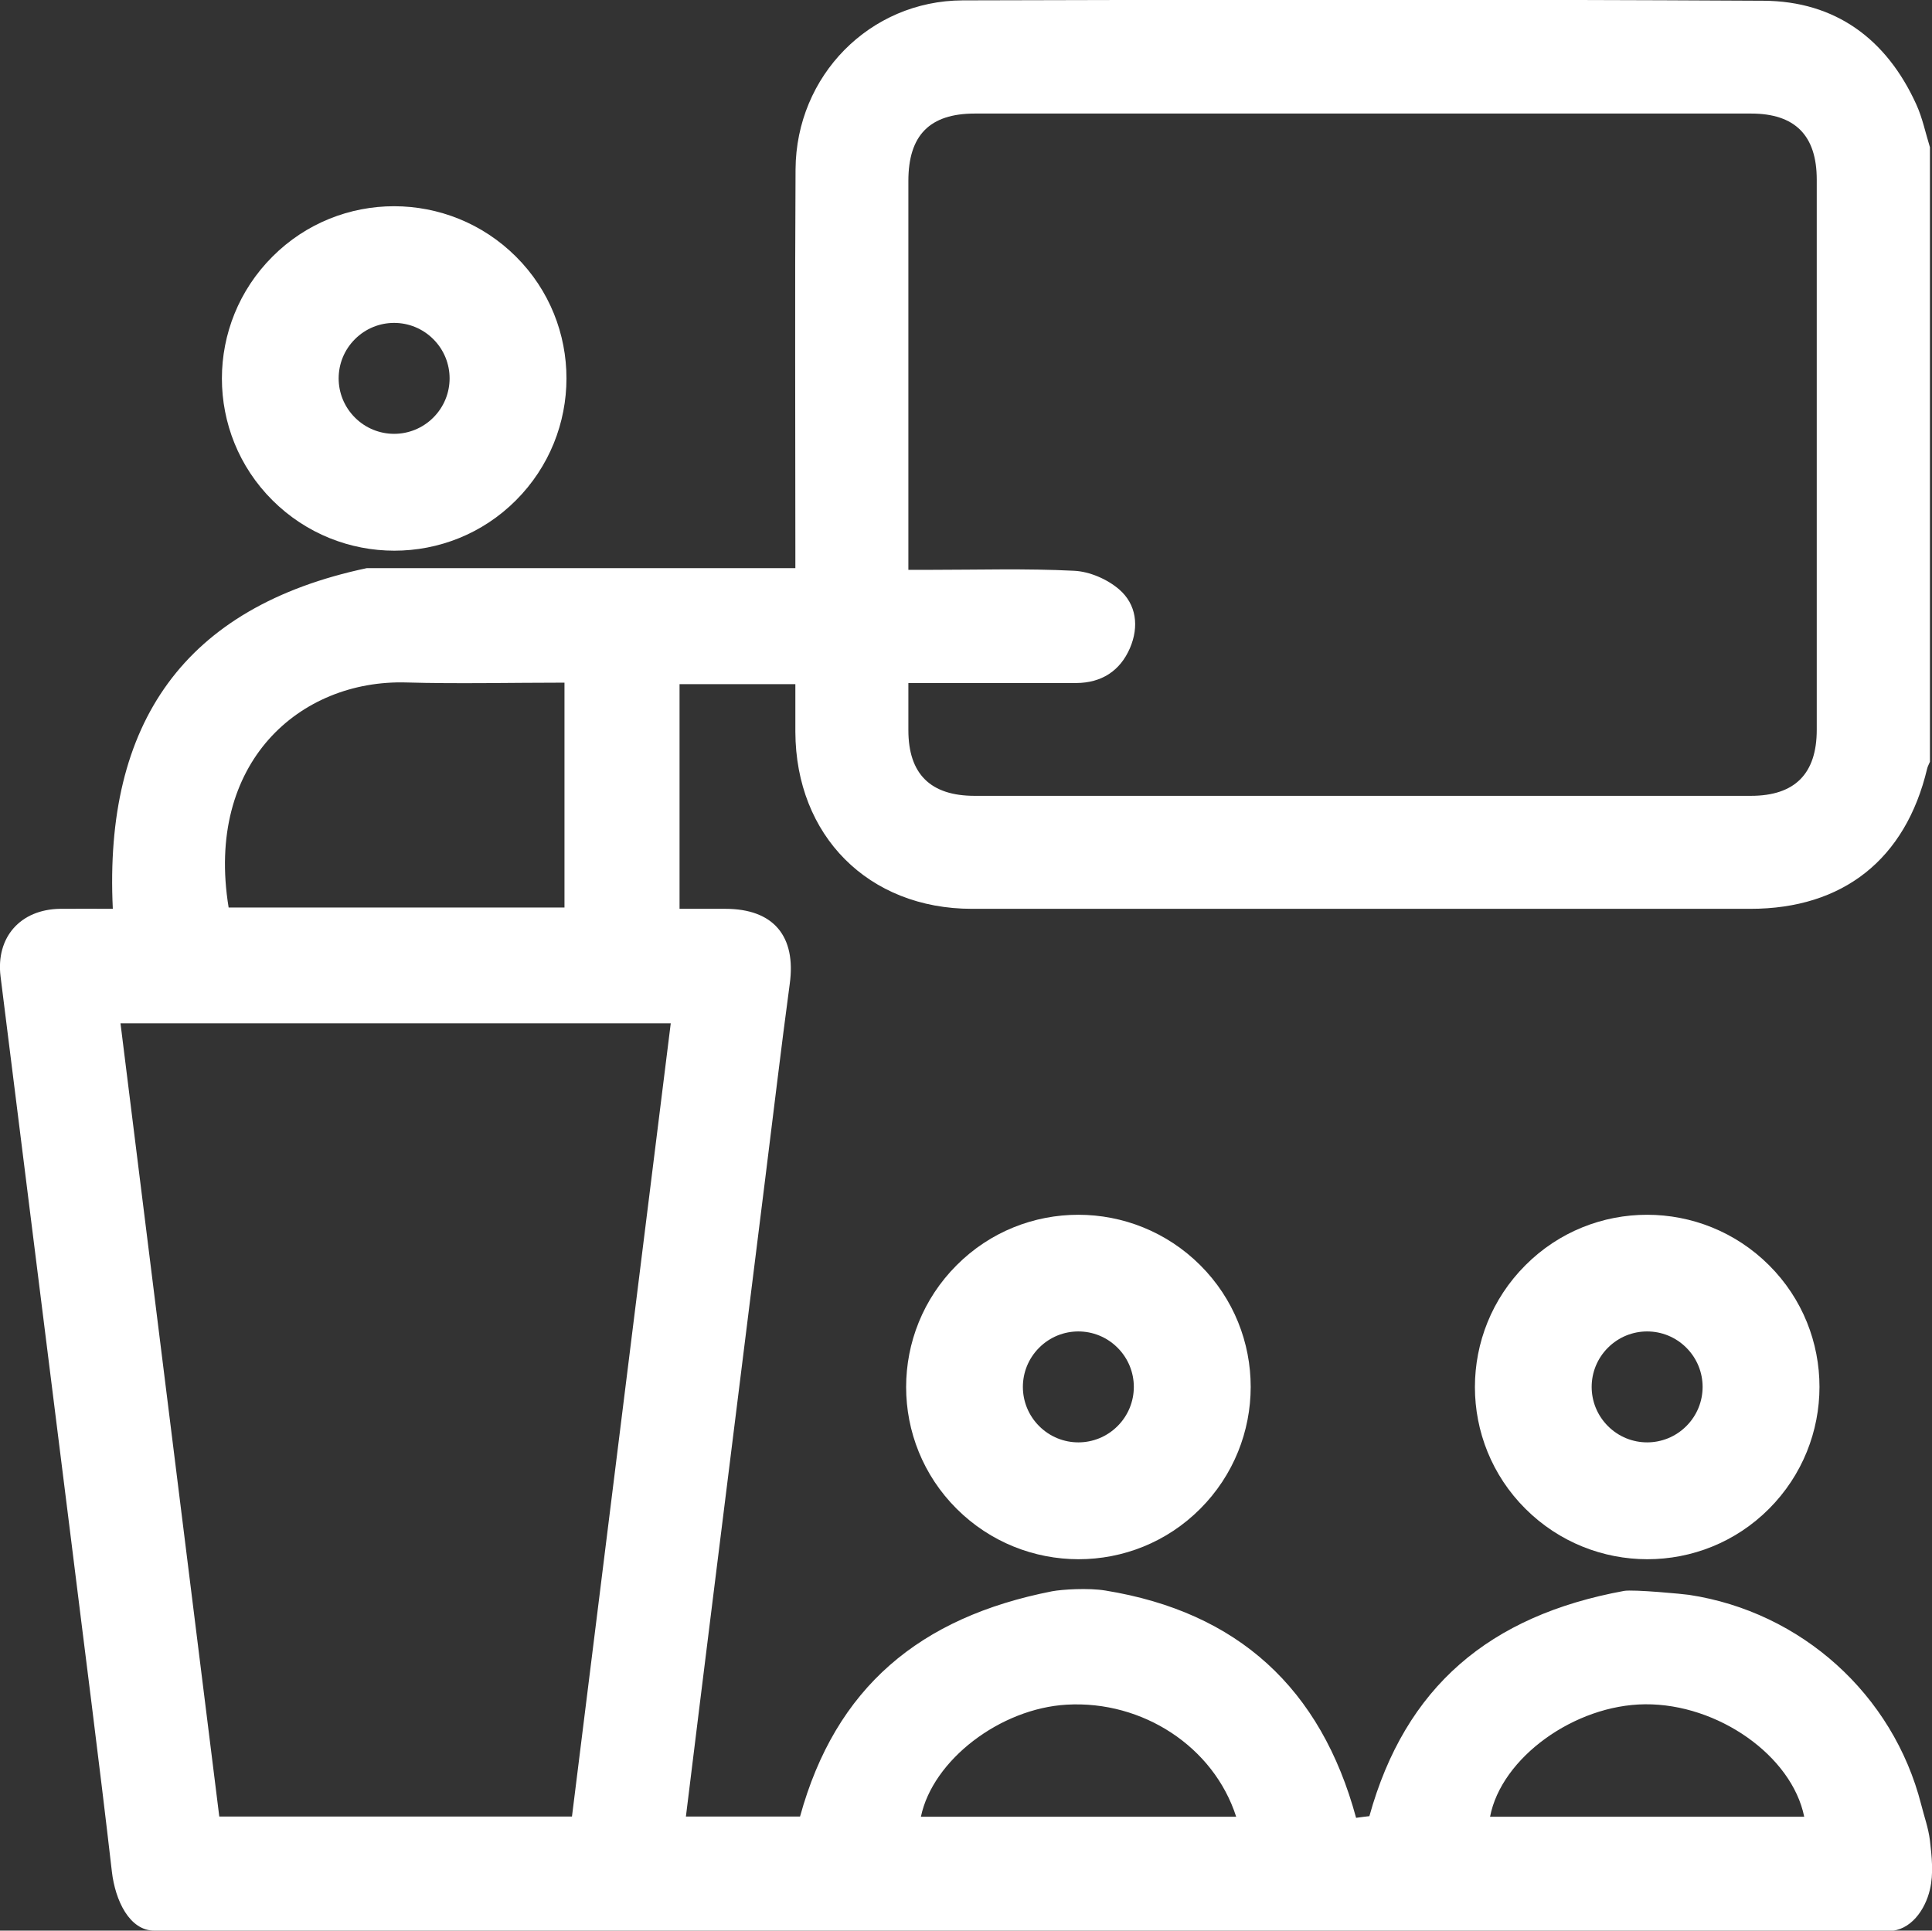
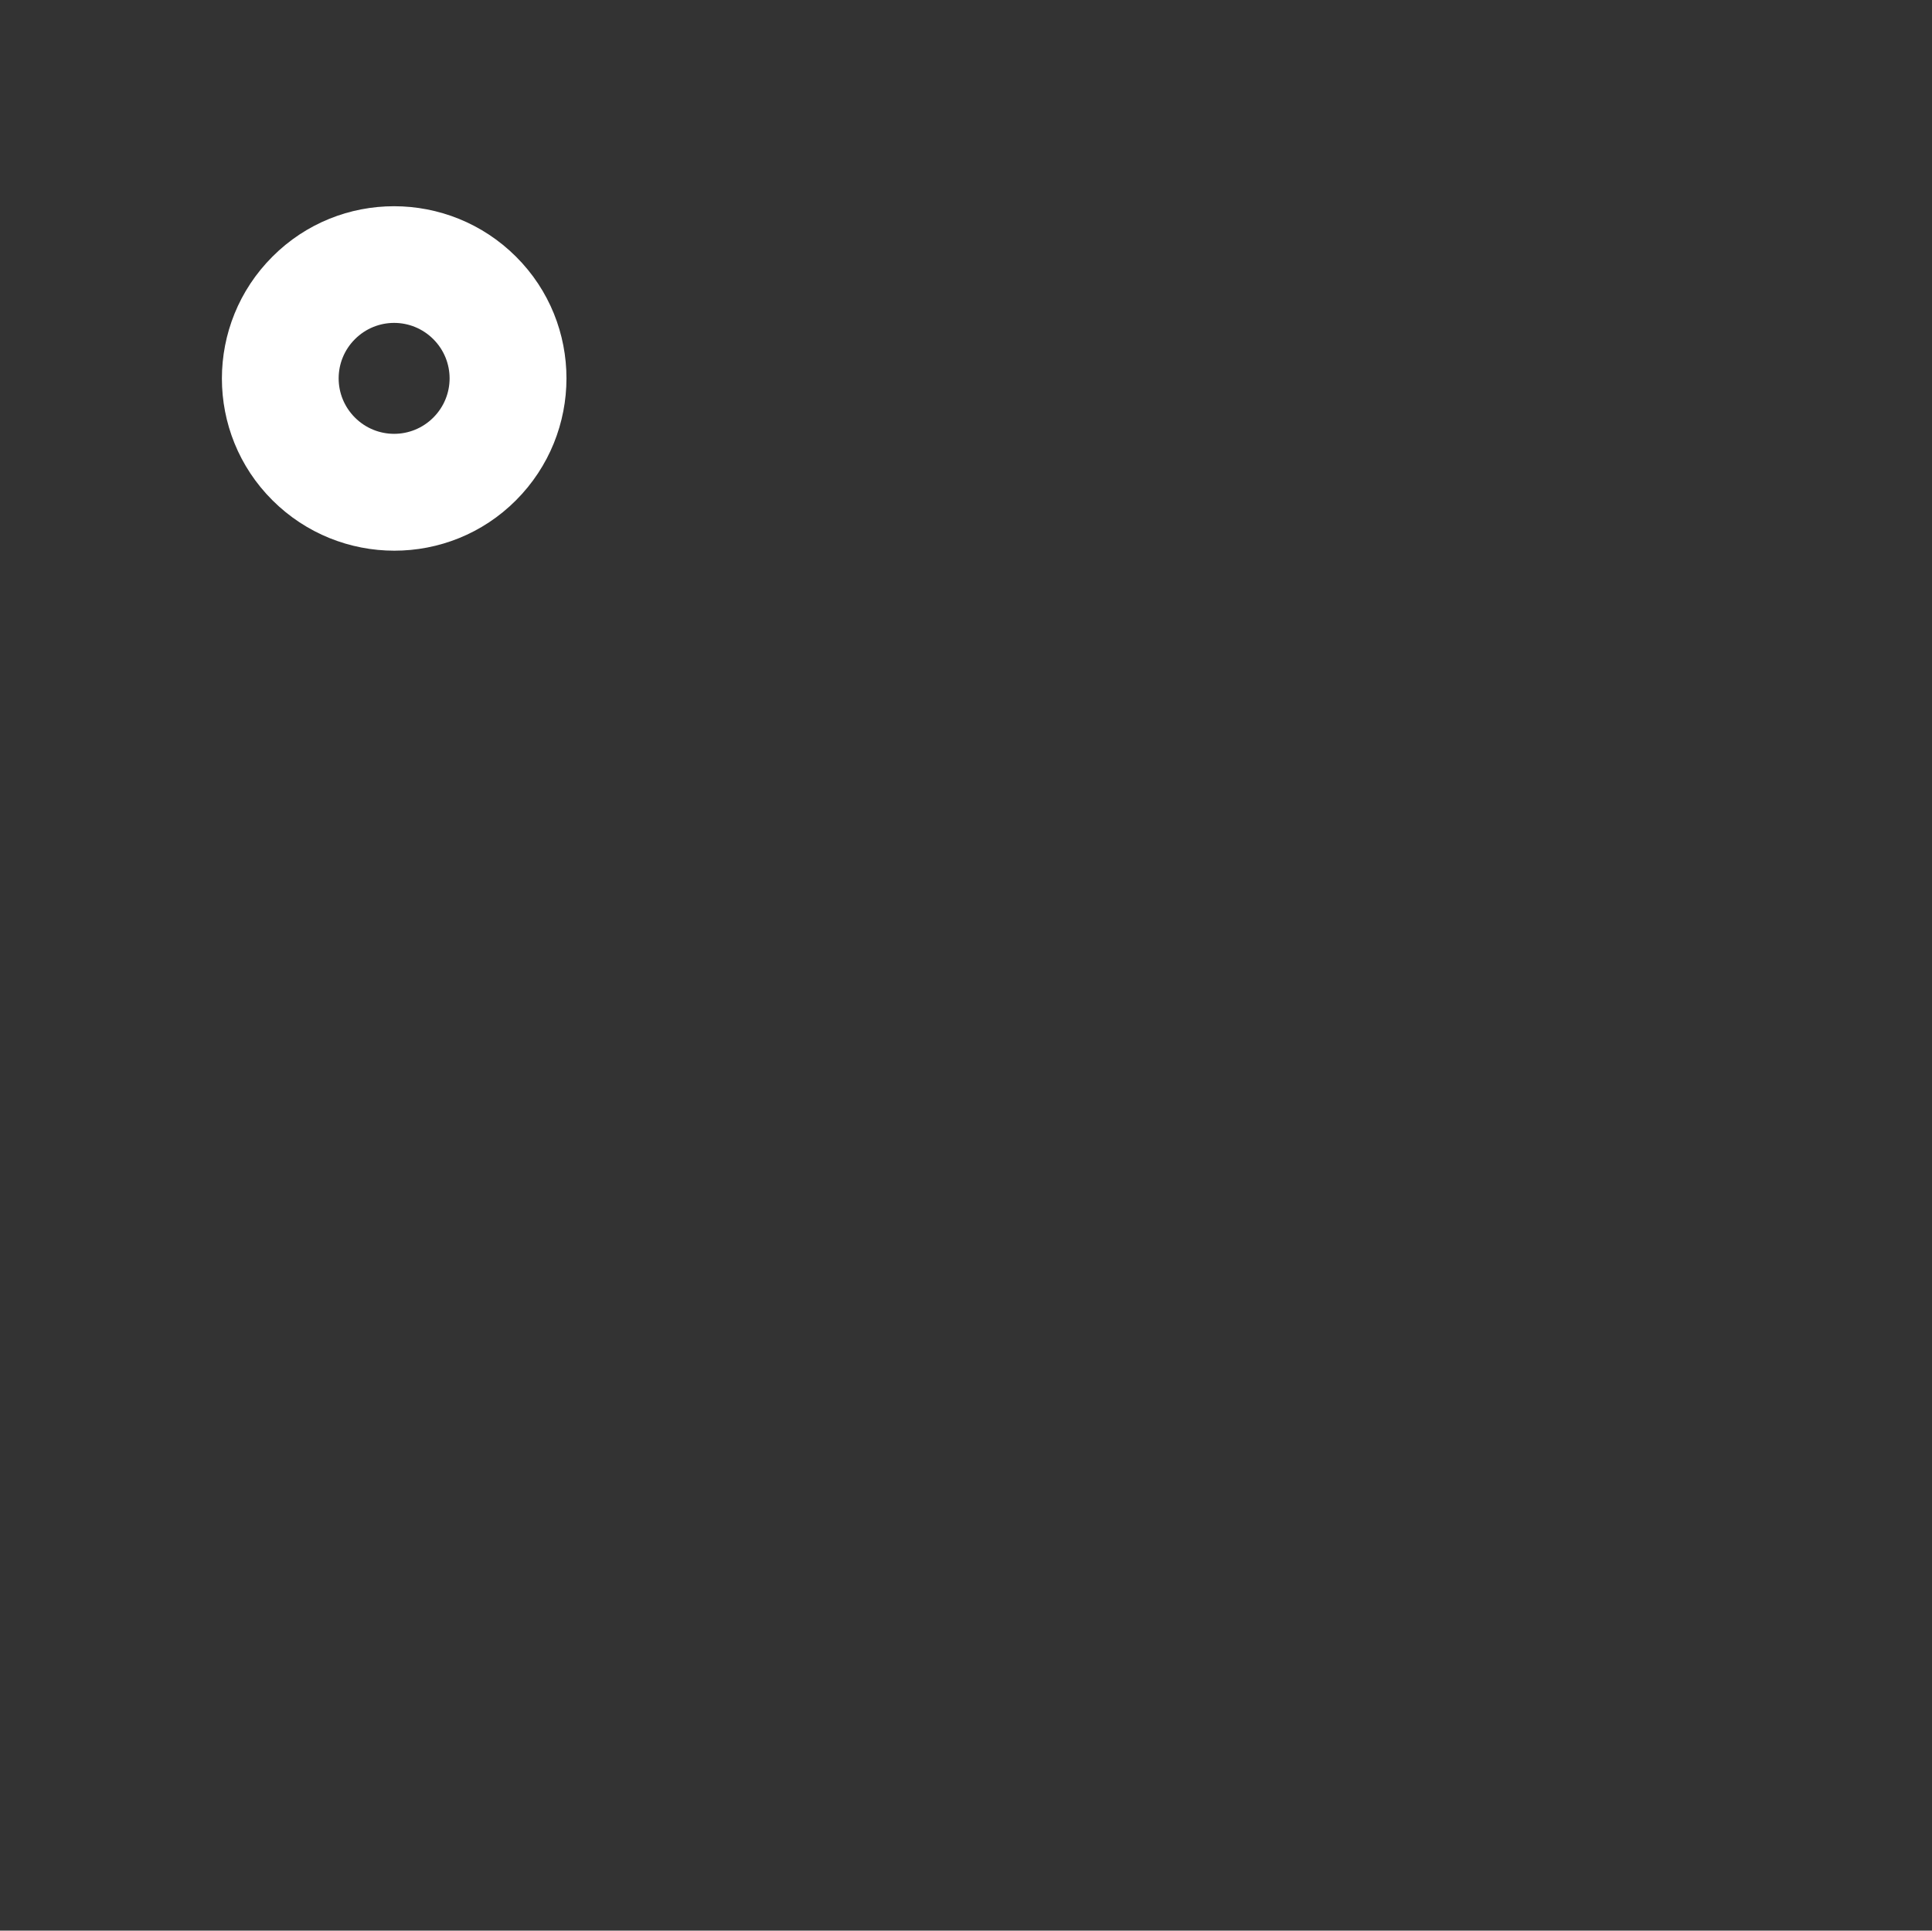
<svg xmlns="http://www.w3.org/2000/svg" id="Capa_2" data-name="Capa 2" viewBox="0 0 103.26 103.2">
  <rect x="0" y="0" width="103.26" height="103.2" fill="#333333" stroke="none" />
  <defs>
    <style>
      .cls-1 {
        fill: #fff;
      }
    </style>
  </defs>
  <g id="Capa_1-2" data-name="Capa 1">
    <g>
-       <path class="cls-1" d="m100.93,103.2H8.25c-1.33,0-2.09-1.61-2.27-3.15-.69-6-1.47-11.99-2.21-17.98C2.53,72.11,1.27,62.16.03,52.2c-.26-2.1,1.06-3.59,3.18-3.62.92-.01,1.85,0,2.82,0-.48-9.93,3.81-16.14,13.57-18.21.85,0,2.11,0,2.92,0h19.99c0-.44,0-.8,0-1.17,0-6.72-.03-13.43.01-20.15.03-5,3.97-9.01,8.93-9.03,14.27-.04,28.53-.06,42.8.02,3.84.02,6.58,2.04,8.17,5.54.33.72.49,1.52.73,2.29v32.85c-.05.12-.12.24-.15.37-1.15,4.84-4.49,7.49-9.45,7.49-13.87,0-27.73,0-41.6,0-5.54,0-9.42-3.91-9.44-9.46,0-.86,0-1.72,0-2.55h-6.19v12.01c.85,0,1.65,0,2.45,0,2.57,0,3.79,1.46,3.44,4.01-.47,3.49-.88,6.99-1.32,10.49-.91,7.33-1.83,14.65-2.74,21.98-.5,3.99-.99,7.99-1.49,12.04h6.1c1.9-6.91,6.4-10.65,13.47-12.04.53-.1,1.94-.19,2.85-.04,7.08,1.15,11.52,5.22,13.4,12.15.28-.04.53-.07.71-.09,1.92-6.92,6.42-10.72,13.61-12.04.49-.09,3.22.17,3.47.21,6.01.91,10.91,5.33,12.41,11.2.16.64.39,1.27.47,1.93.1.87.2,1.77,0,2.62-.25,1.08-1.03,2.22-2.22,2.22ZM48.55,36.49c0,.94,0,1.74,0,2.54,0,2.34,1.18,3.51,3.54,3.51,13.83,0,27.66,0,41.49,0,2.35,0,3.52-1.18,3.52-3.53,0-9.8,0-19.61,0-29.41,0-2.36-1.16-3.53-3.51-3.53-13.83,0-27.66,0-41.49,0-2.41,0-3.55,1.16-3.55,3.6,0,6.55,0,13.09,0,19.64,0,.36,0,.71,0,1.15.45,0,.78,0,1.11,0,2.58,0,5.17-.08,7.75.05.83.04,1.77.45,2.4.99.93.8,1.08,1.99.58,3.15-.53,1.22-1.52,1.85-2.86,1.86-2.95.01-5.9,0-8.98,0Zm-17.98,60.61c1.76-14.15,3.52-28.25,5.28-42.4H6.44c1.77,14.18,3.52,28.28,5.28,42.4h18.85Zm-.4-60.61c-2.9,0-5.68.07-8.46-.01-5.67-.16-10.76,4.27-9.49,12.03h17.95v-12.02Zm35.9,60.62c-1.2-3.74-5-6.22-9.05-5.99-3.56.2-7.17,2.96-7.8,5.99h16.85Zm30.36,0c-.66-3.26-4.61-6.04-8.5-6.01-3.78.03-7.69,2.86-8.29,6.01h16.79Z" />
      <path class="cls-1" d="m14.56,13.72c-3.6,3.6-3.6,9.43,0,13.02s9.43,3.6,13.02,0,3.6-9.43,0-13.02-9.43-3.6-13.02,0Zm8.6,8.6c-1.16,1.16-3.03,1.16-4.19,0s-1.16-3.03,0-4.19,3.03-1.16,4.19,0,1.16,3.03,0,4.19Z" />
-       <path class="cls-1" d="m51.13,67.63c-3.6,3.6-3.6,9.43,0,13.02s9.43,3.6,13.02,0,3.6-9.43,0-13.02-9.43-3.6-13.02,0Zm8.6,8.6c-1.16,1.16-3.03,1.16-4.19,0s-1.16-3.03,0-4.19,3.03-1.16,4.19,0,1.16,3.03,0,4.19Z" />
-       <path class="cls-1" d="m81.53,67.63c-3.6,3.6-3.6,9.43,0,13.02s9.43,3.6,13.02,0,3.6-9.43,0-13.02-9.43-3.6-13.02,0Zm8.6,8.6c-1.16,1.16-3.03,1.16-4.19,0s-1.16-3.03,0-4.19,3.03-1.16,4.19,0,1.16,3.03,0,4.19Z" />
    </g>
  </g>
</svg>